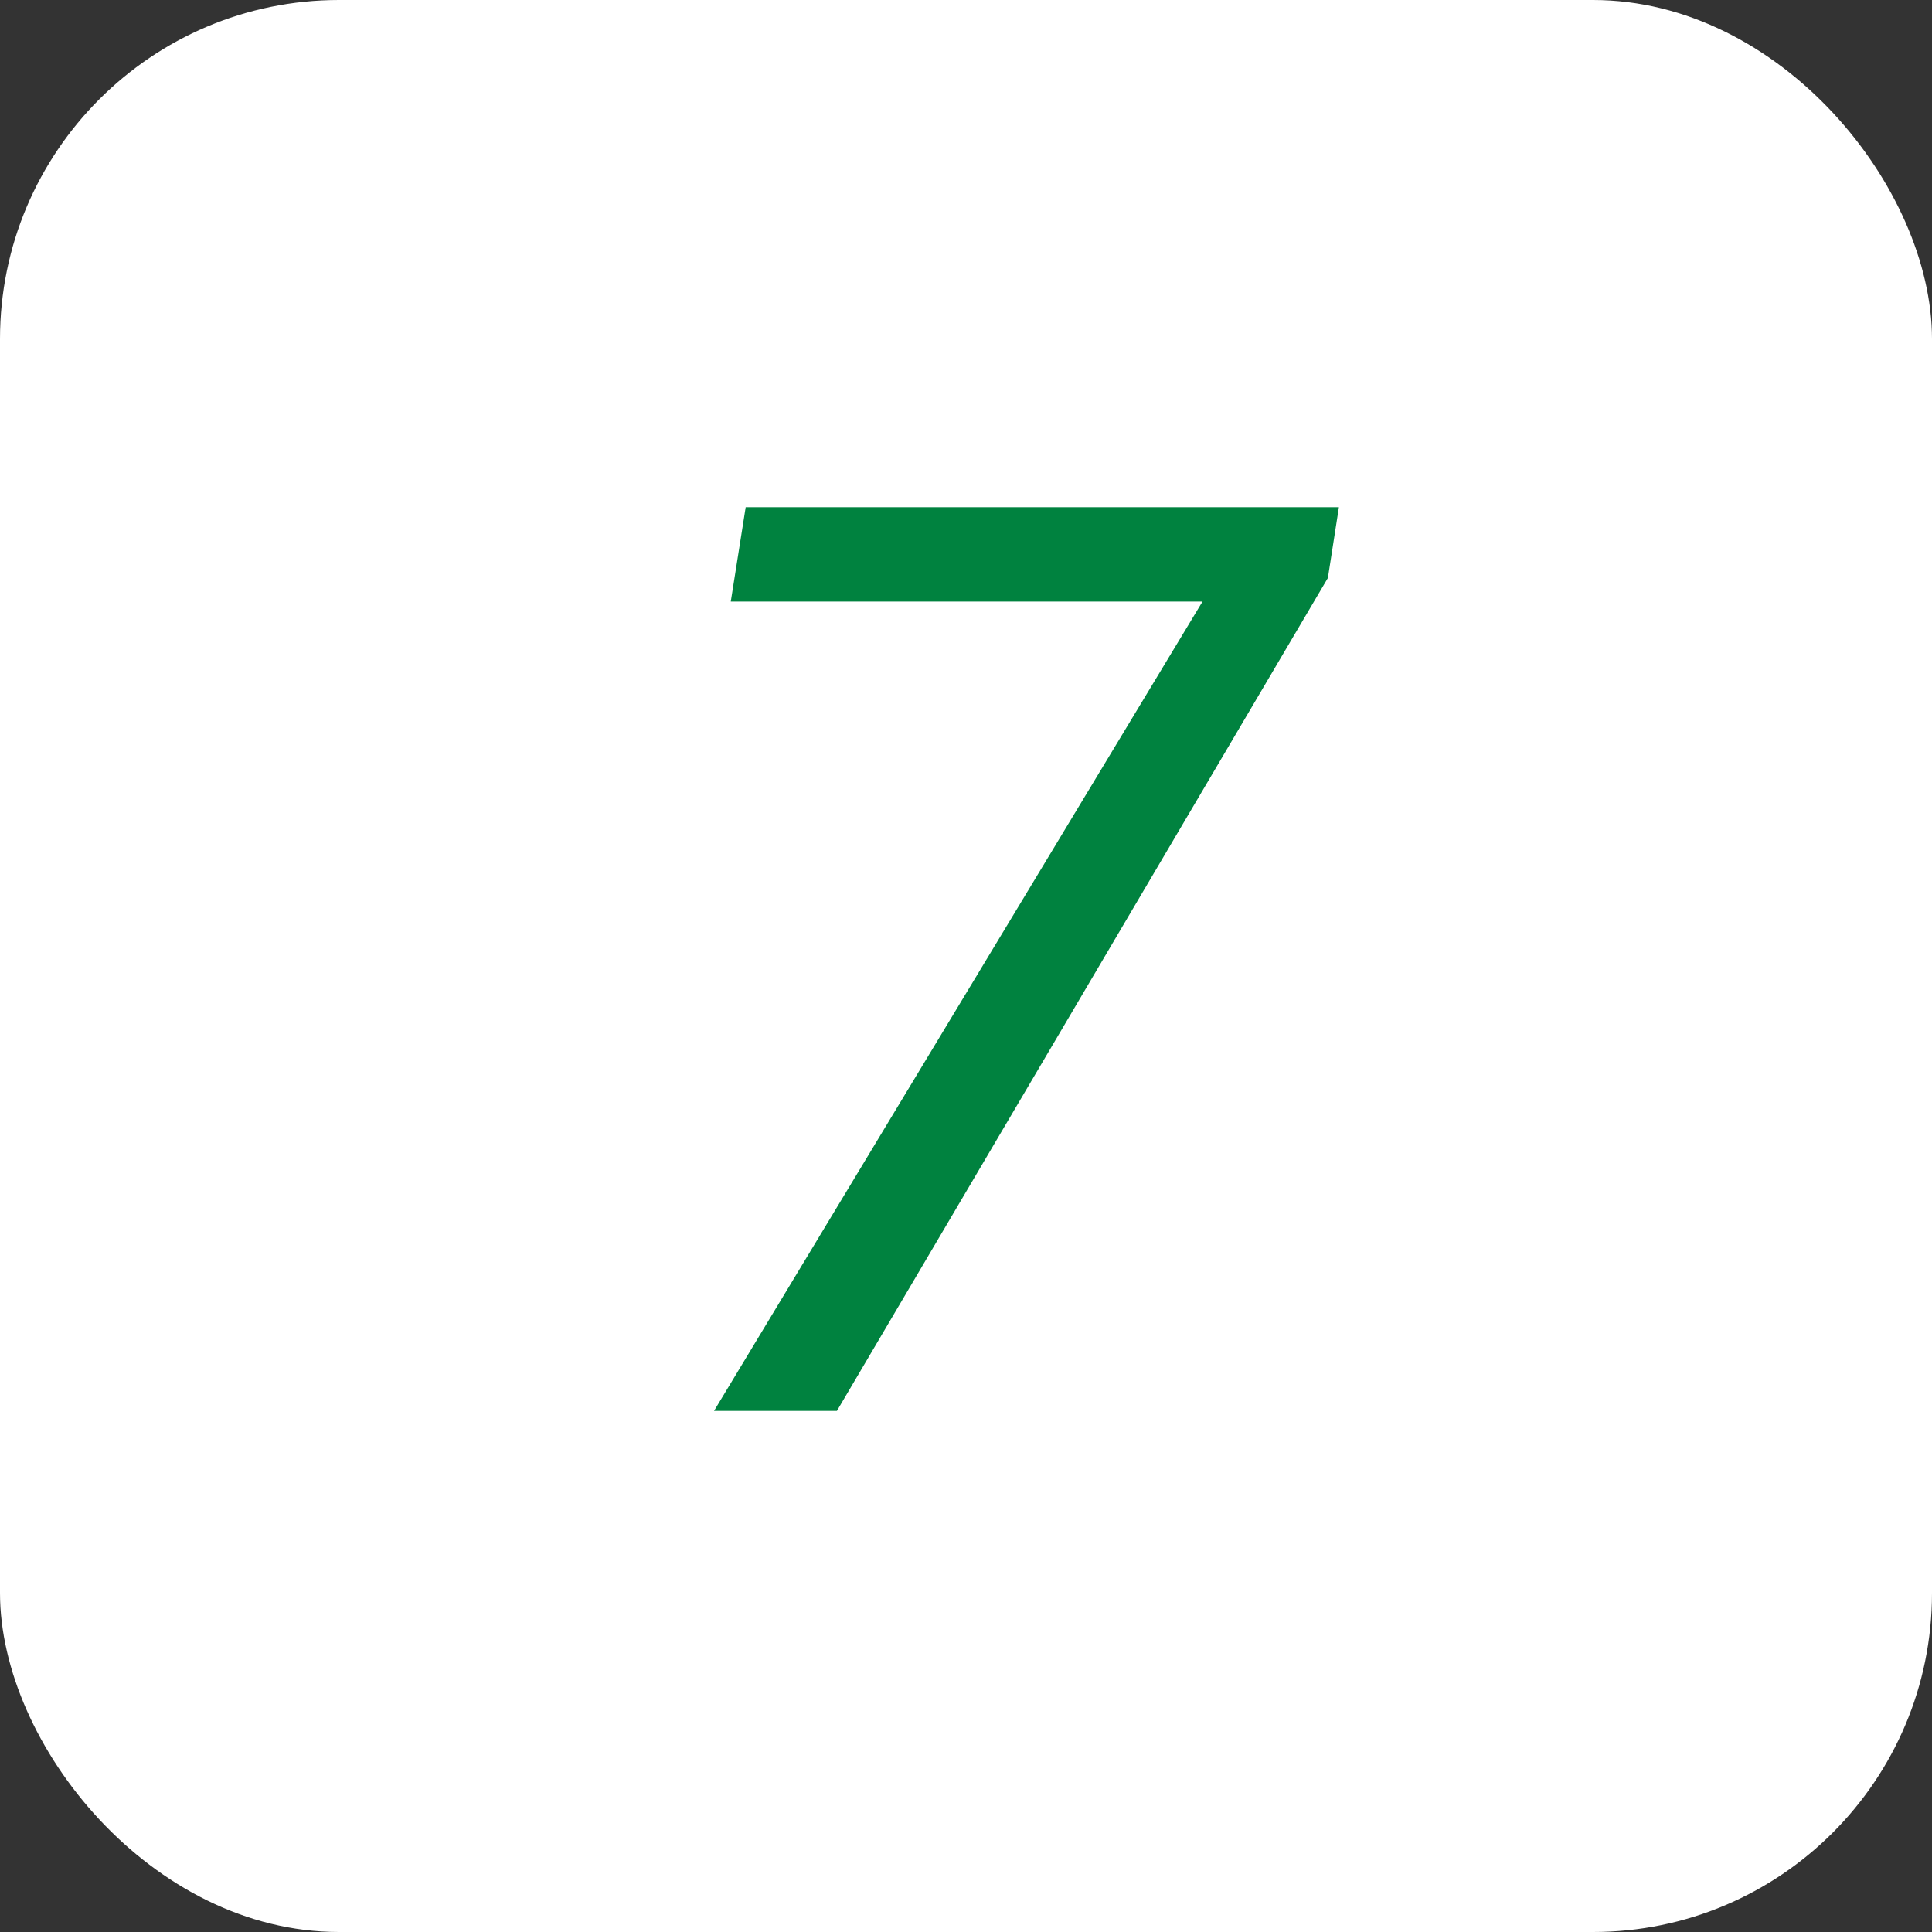
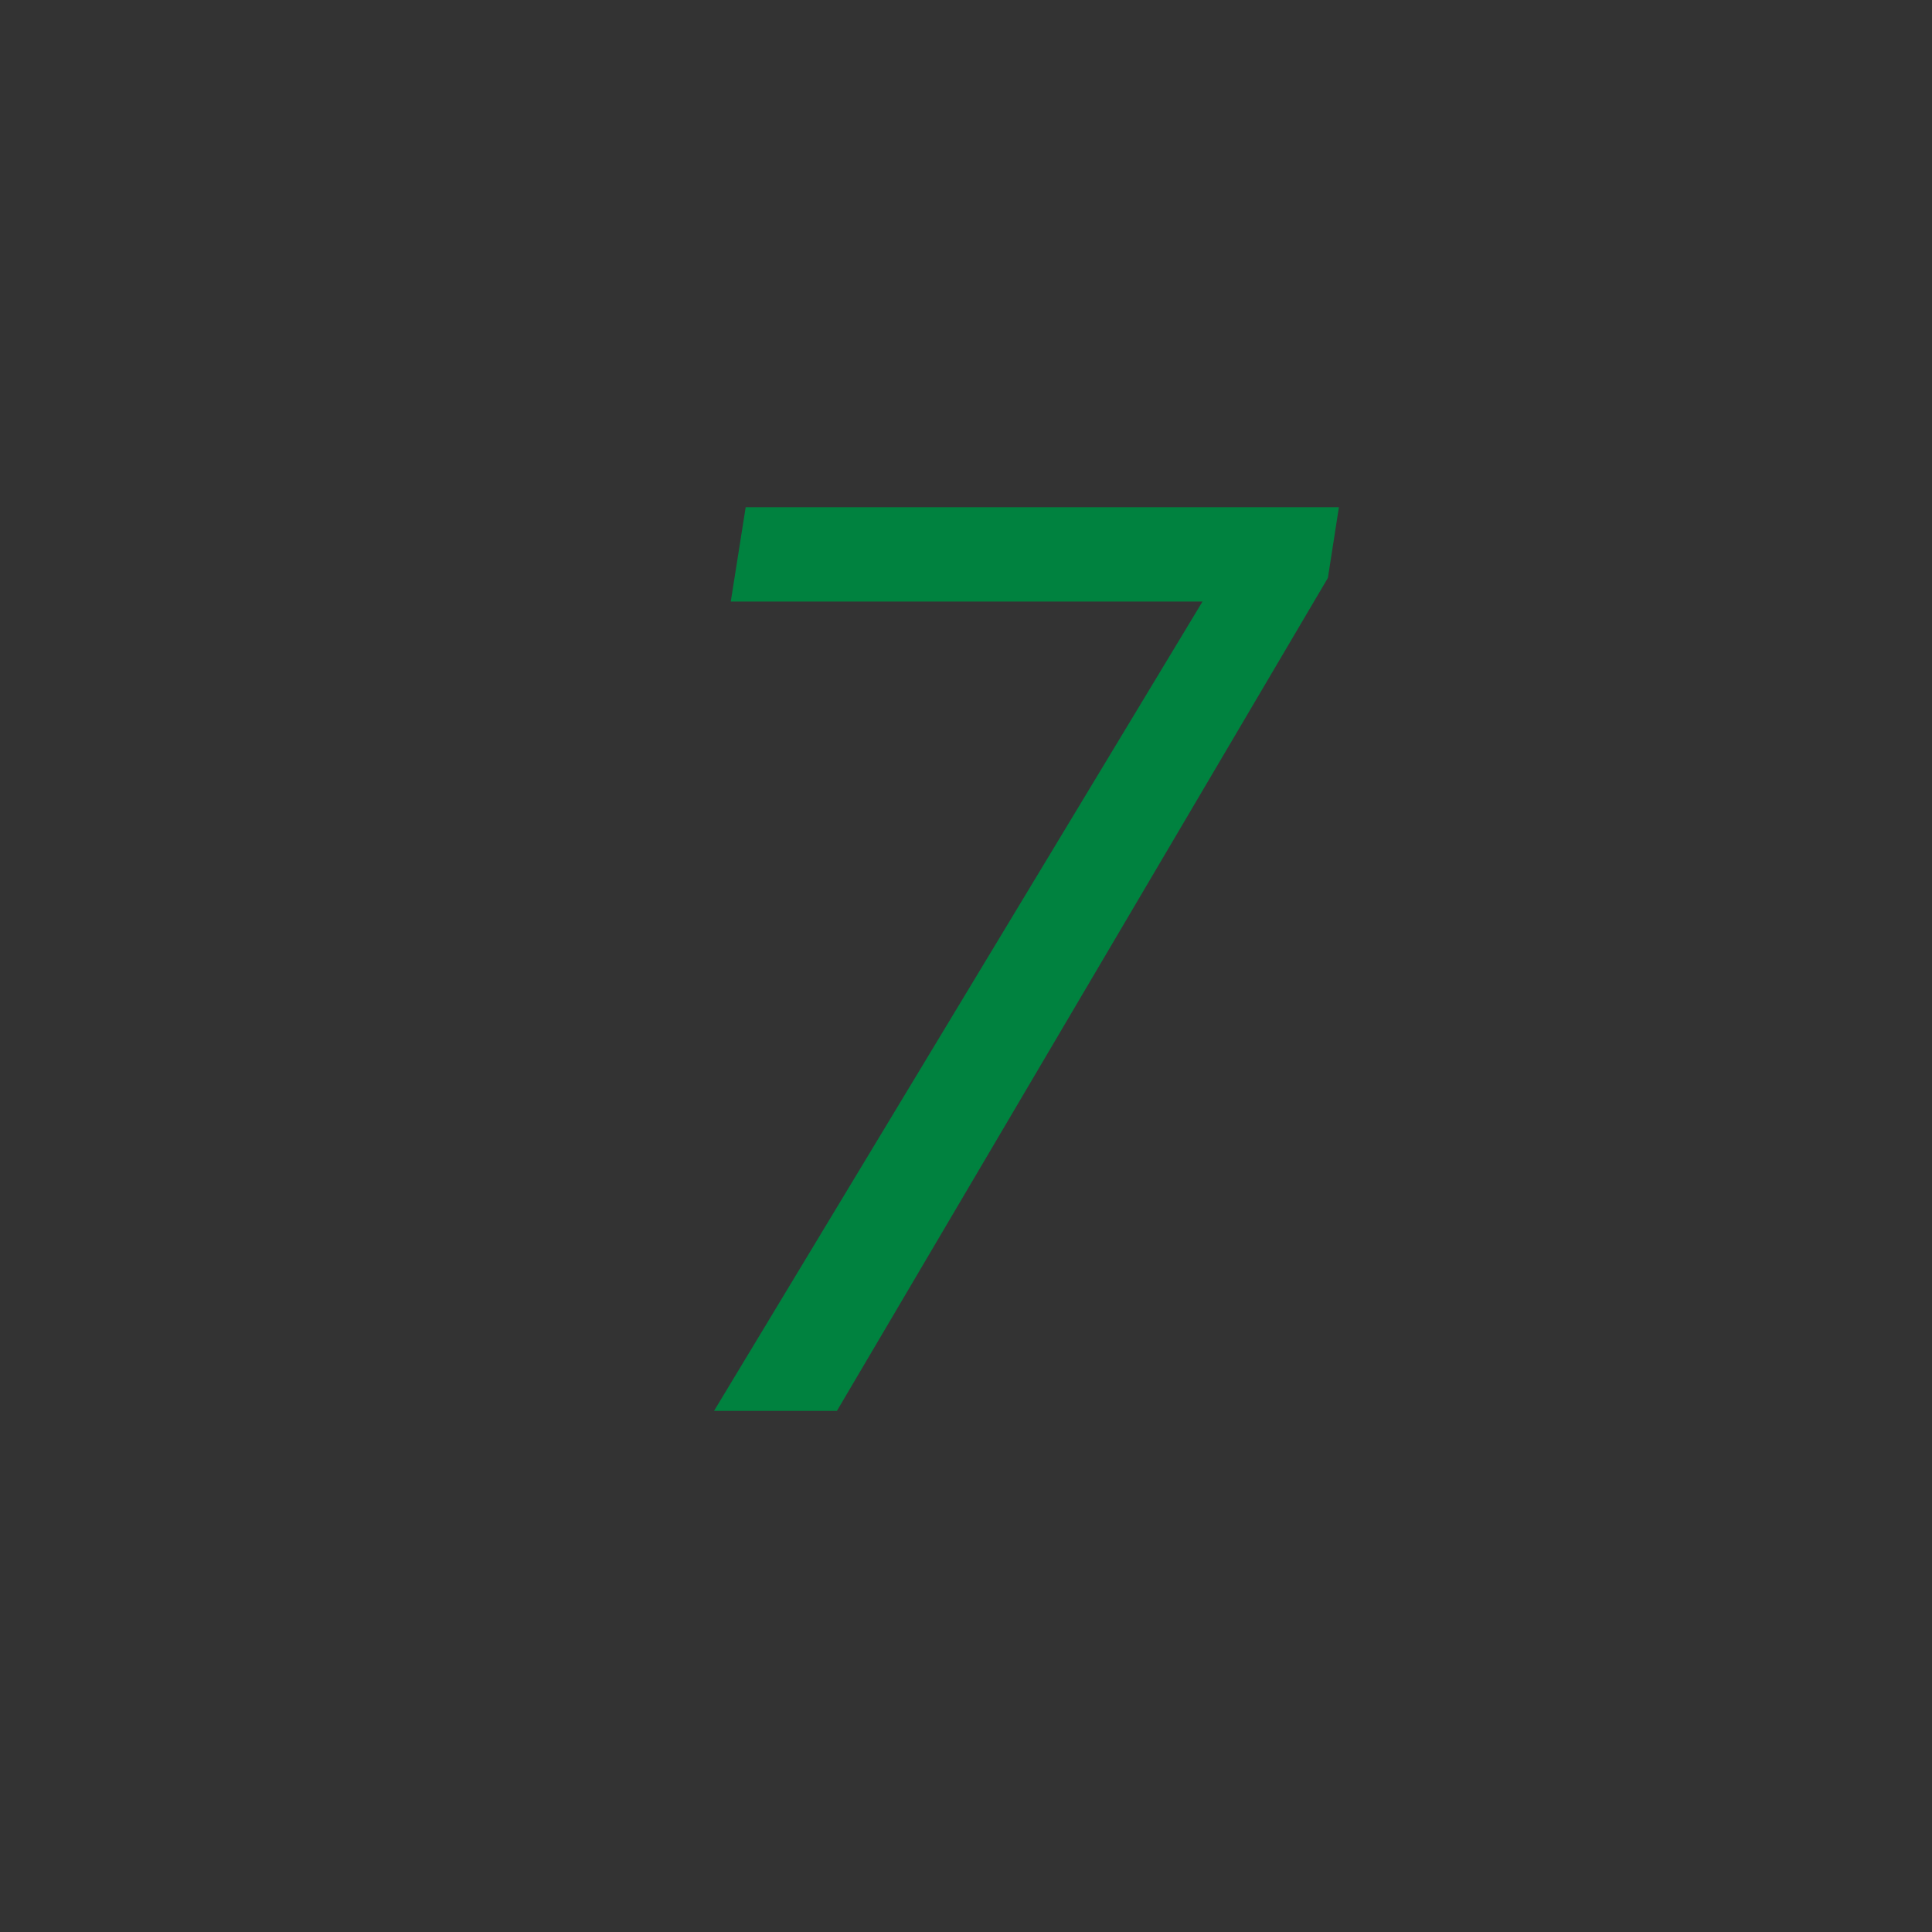
<svg xmlns="http://www.w3.org/2000/svg" width="45.595" height="45.596" viewBox="0 0 45.595 45.596">
  <rect x="0" y="0" width="45.595" height="45.596" fill="#333333" stroke="none" />
  <g id="howto_icon_07" transform="translate(-226 -9481.98)">
-     <rect id="長方形_1114" data-name="長方形 1114" width="45.595" height="45.595" rx="8" transform="translate(226 9481.98)" fill="#fff" />
    <path id="パス_28530" data-name="パス 28530" d="M8.54-19.658-3.047,0h-2.9L5.581-19.1H-5.552l.352-2.227h14Z" transform="translate(248.798 9515.277)" fill="#00823f" />
  </g>
</svg>